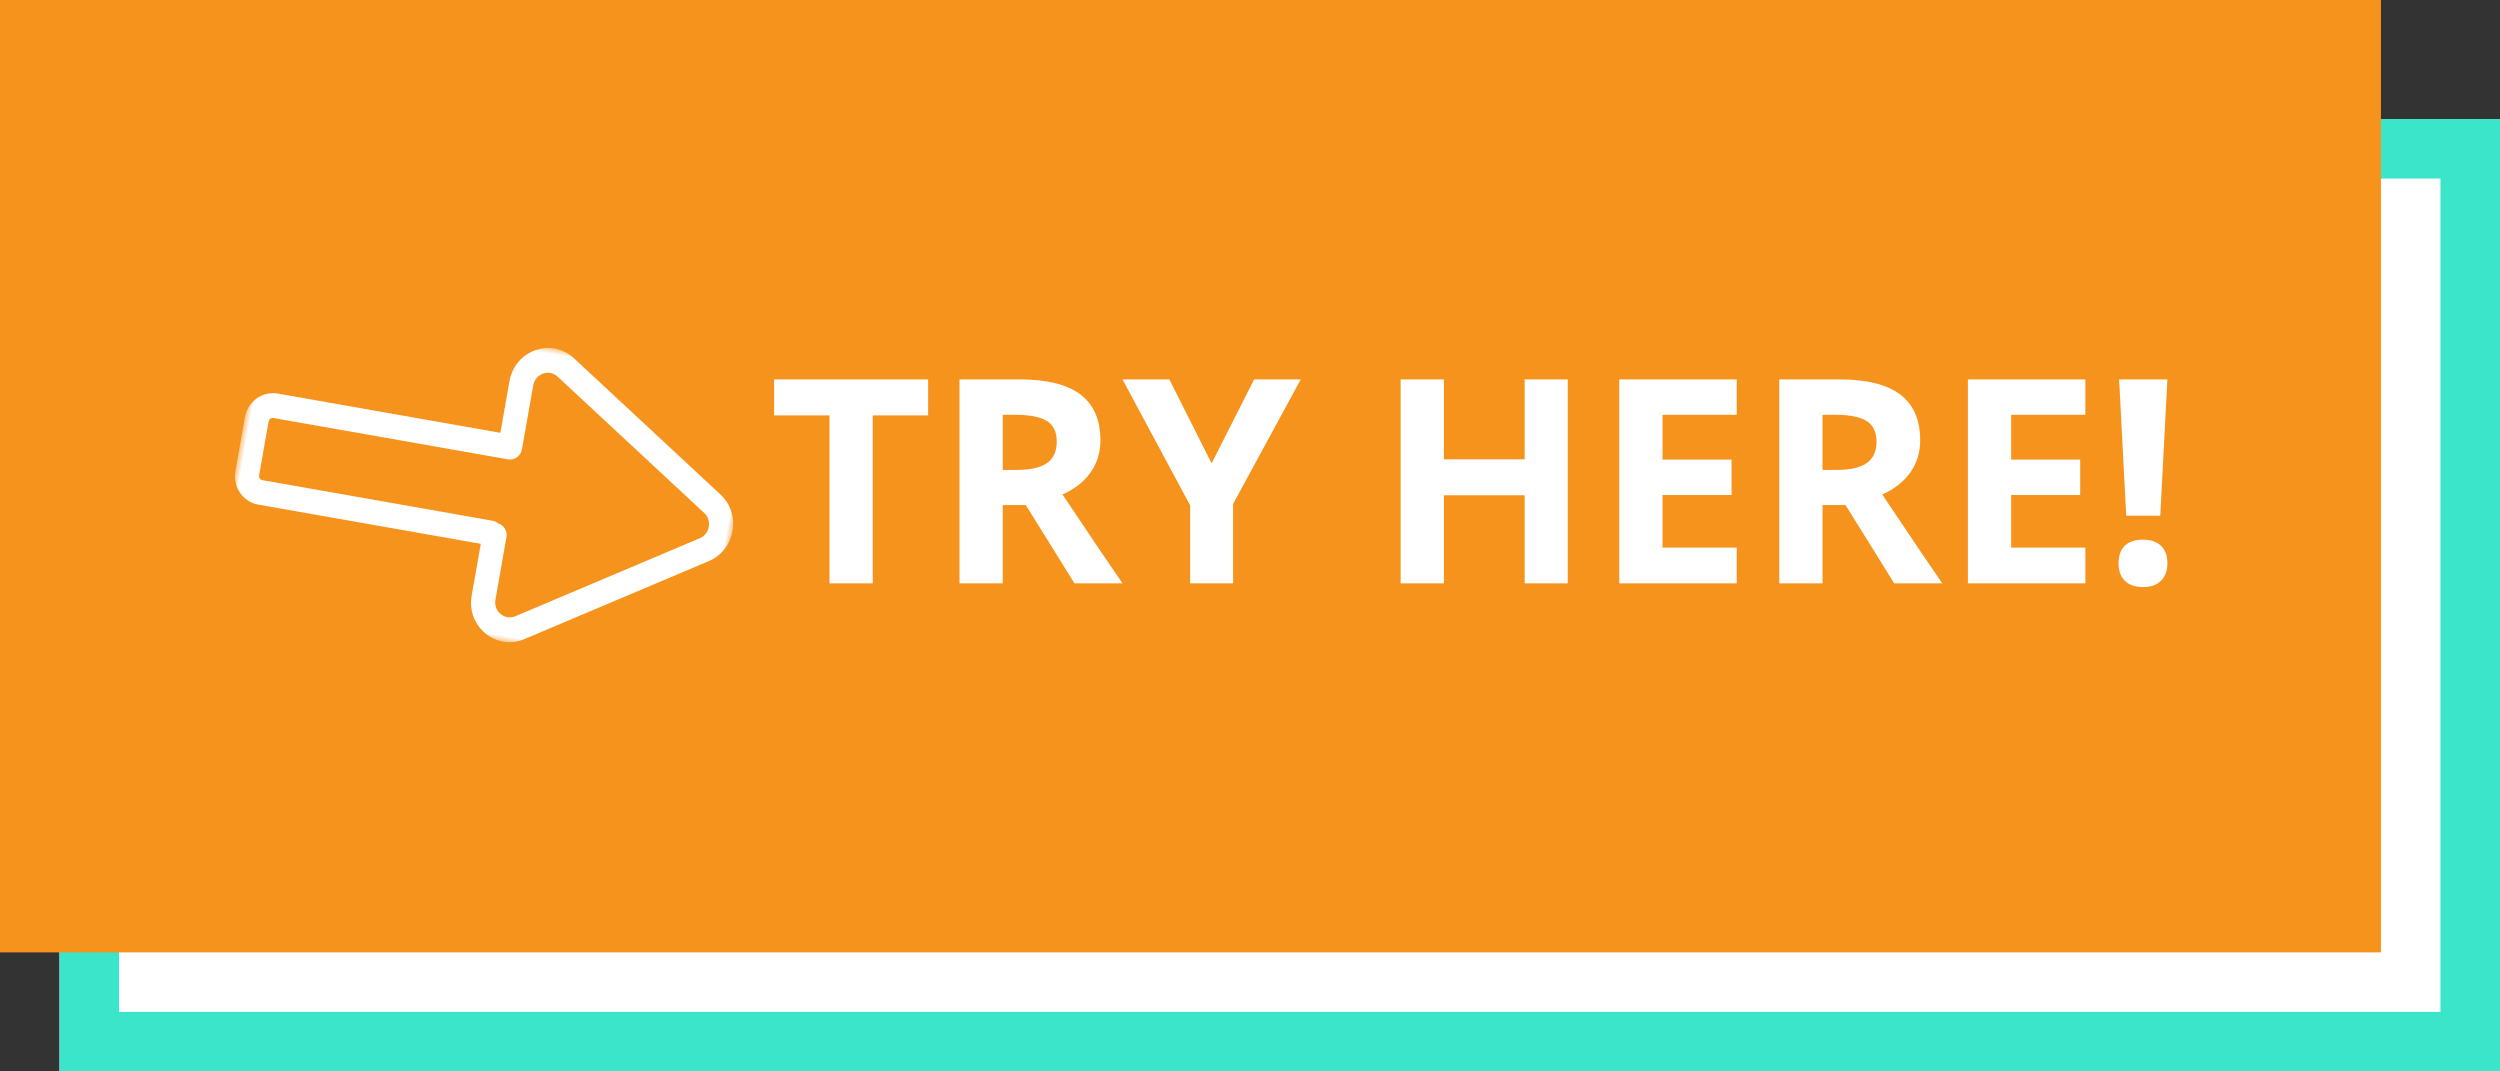
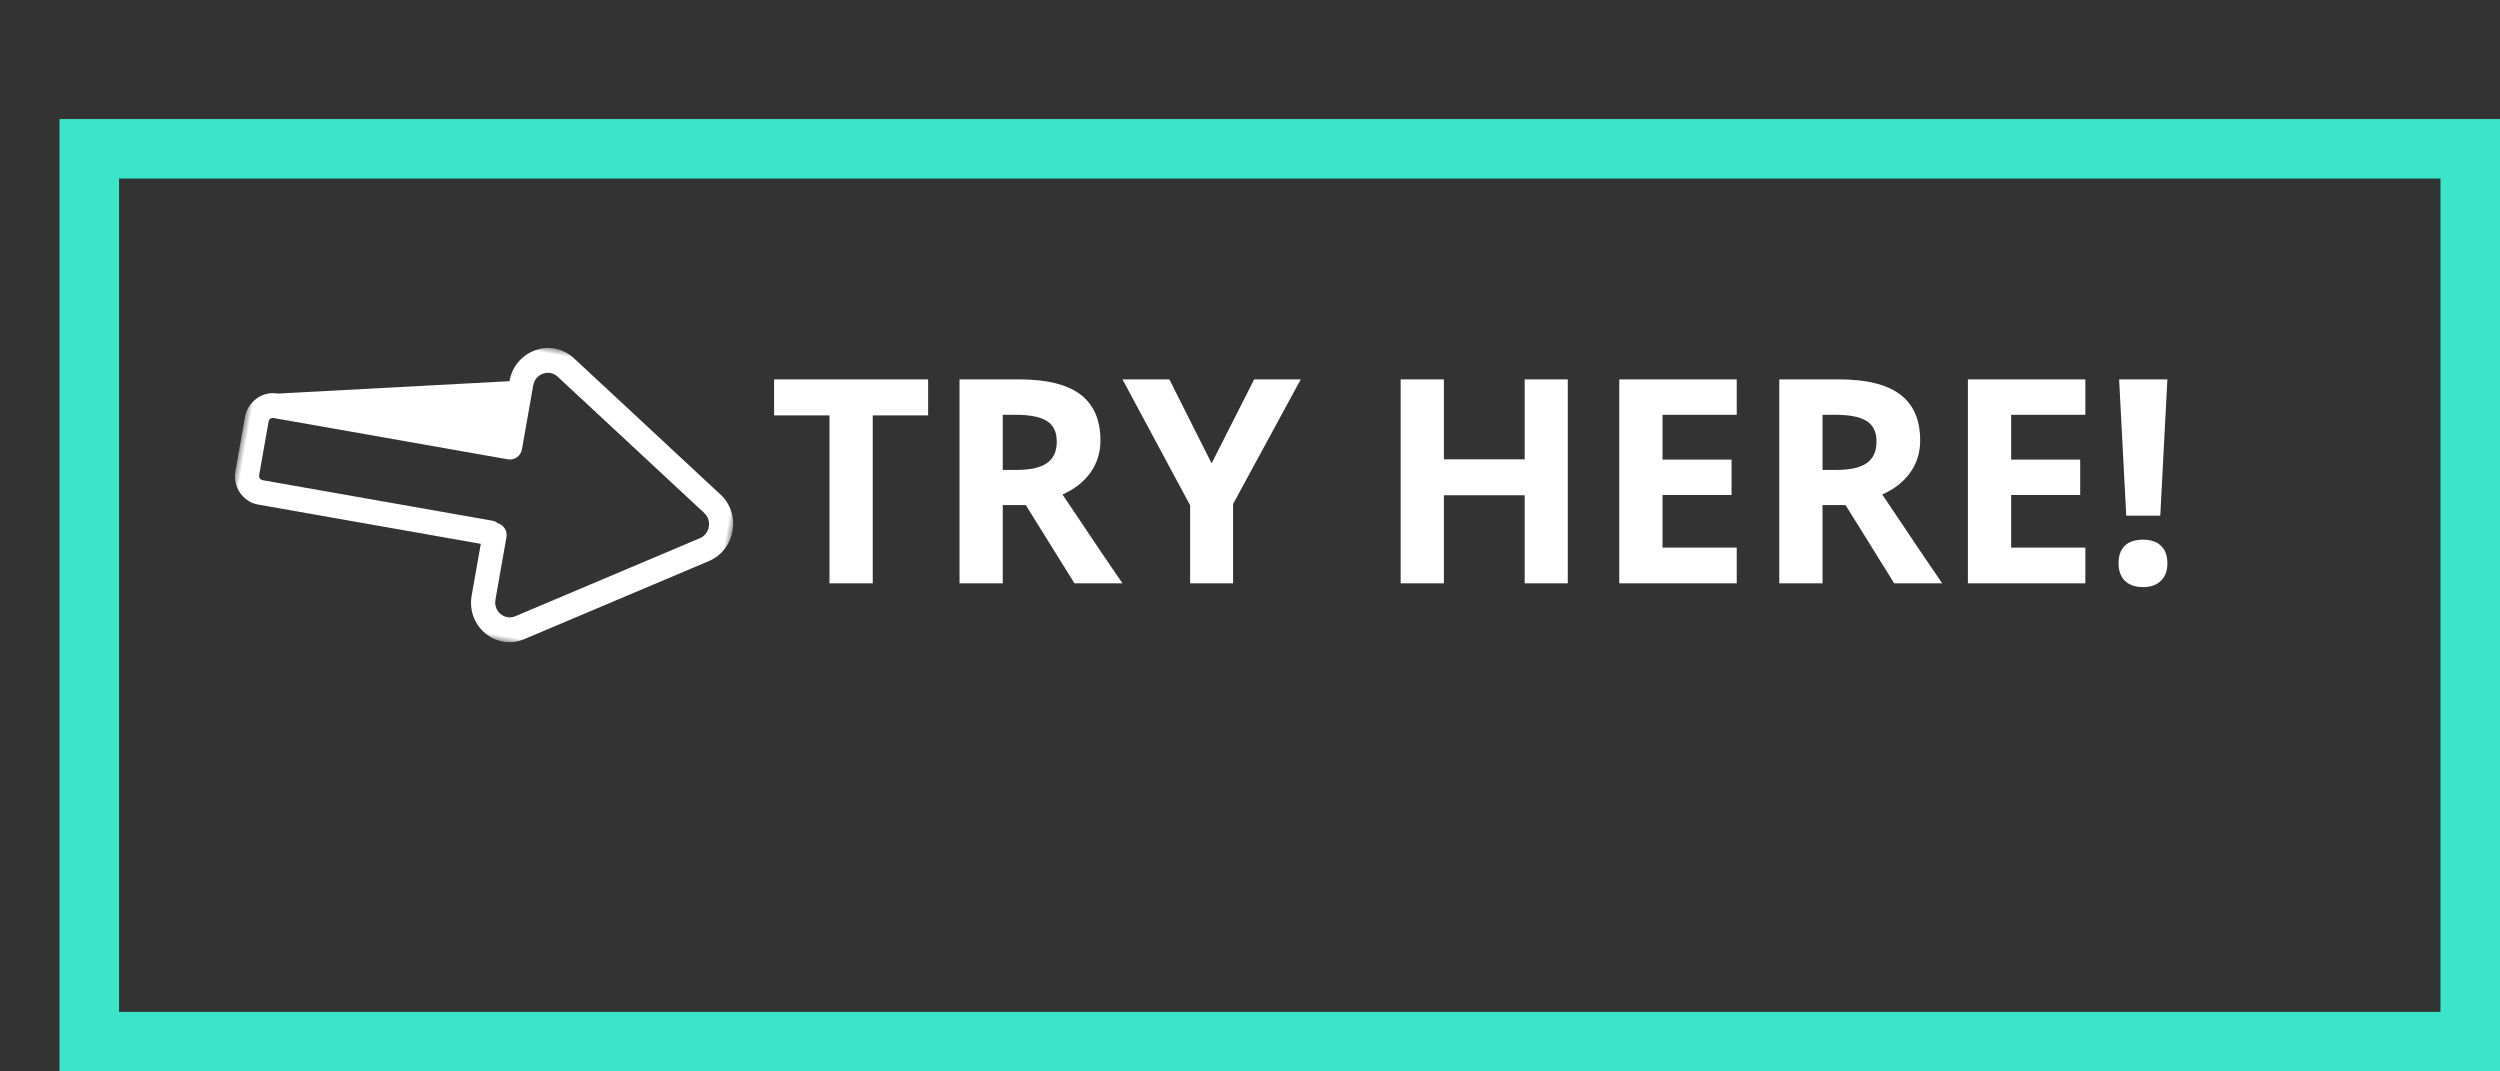
<svg xmlns="http://www.w3.org/2000/svg" xmlns:xlink="http://www.w3.org/1999/xlink" width="210px" height="90px" viewBox="0 0 210 90" version="1.1">
  <rect x="0" y="0" width="210" height="90" fill="#333333" stroke="none" />
  <title>try here_按鈕_mouse over</title>
  <desc>Created with Sketch.</desc>
  <defs>
-     <rect id="path-1" x="5" y="10" width="205" height="80" />
    <polygon id="path-2" points="1.60077179e-15 25 1.60077179e-15 0 42 0 42 25" />
  </defs>
  <g id="Welcome" stroke="none" stroke-width="1" fill="none" fill-rule="evenodd">
    <g id="768-寬" transform="translate(-440, -545)">
      <g id="unhappy" transform="translate(96, 545)">
        <g id="try-here_按鈕_mouse-over" transform="translate(344, 0)">
          <g id="Rectangle-6">
            <use fill="#FFFFFF" fill-rule="evenodd" xlink:href="#path-1" />
            <rect stroke="#3AE5CA" stroke-width="5" x="7.5" y="12.5" width="200" height="75" />
          </g>
-           <rect id="Rectangle-6" fill="#F6931D" x="0" y="0" width="200" height="80" />
          <g id="箭頭_icon" transform="translate(40.852, 40.957) rotate(10) translate(-40.852, -40.957) translate(19.852, 28.457)">
            <mask id="mask-3" fill="white">
              <use xlink:href="#path-2" />
            </mask>
            <g id="Clip-2" />
-             <path d="M39.397,13.576 L25.281,22.715 C24.895,22.965 24.426,22.978 24.026,22.752 C23.626,22.525 23.388,22.109 23.388,21.639 L23.388,16.318 C23.388,15.781 22.992,15.339 22.485,15.283 C22.339,15.199 22.172,15.151 21.993,15.151 L2.376,15.151 C2.183,15.151 2.025,14.99 2.025,14.791 L2.025,10.209 C2.025,10.01 2.183,9.849 2.376,9.849 L22.315,9.849 C22.323,9.849 22.33,9.848 22.338,9.847 C22.35,9.848 22.362,9.849 22.375,9.849 C22.934,9.849 23.388,9.383 23.388,8.808 L23.388,3.361 C23.388,2.891 23.626,2.475 24.026,2.248 C24.425,2.021 24.895,2.035 25.281,2.285 L39.397,11.424 C39.764,11.662 39.975,12.054 39.975,12.5 C39.975,12.946 39.764,13.338 39.397,13.576 M40.476,9.661 L26.36,0.522 C25.341,-0.138 24.102,-0.174 23.047,0.425 C21.992,1.024 21.362,2.121 21.362,3.361 L21.362,7.765 L2.376,7.765 C1.066,7.765 0,8.862 0,10.209 L0,14.791 C0,16.138 1.066,17.234 2.376,17.234 L21.362,17.234 L21.362,21.639 C21.362,22.878 21.992,23.976 23.047,24.575 C23.546,24.859 24.087,25 24.626,25 C25.225,25 25.823,24.825 26.36,24.477 L40.476,15.338 C41.43,14.721 42,13.659 42,12.5 C42,11.34 41.43,10.279 40.476,9.661" id="Fill-1" fill="#FFFFFF" mask="url(#mask-3)" />
+             <path d="M39.397,13.576 L25.281,22.715 C24.895,22.965 24.426,22.978 24.026,22.752 C23.626,22.525 23.388,22.109 23.388,21.639 L23.388,16.318 C23.388,15.781 22.992,15.339 22.485,15.283 C22.339,15.199 22.172,15.151 21.993,15.151 L2.376,15.151 C2.183,15.151 2.025,14.99 2.025,14.791 L2.025,10.209 C2.025,10.01 2.183,9.849 2.376,9.849 L22.315,9.849 C22.323,9.849 22.33,9.848 22.338,9.847 C22.35,9.848 22.362,9.849 22.375,9.849 C22.934,9.849 23.388,9.383 23.388,8.808 L23.388,3.361 C23.388,2.891 23.626,2.475 24.026,2.248 C24.425,2.021 24.895,2.035 25.281,2.285 L39.397,11.424 C39.764,11.662 39.975,12.054 39.975,12.5 C39.975,12.946 39.764,13.338 39.397,13.576 M40.476,9.661 L26.36,0.522 C25.341,-0.138 24.102,-0.174 23.047,0.425 C21.992,1.024 21.362,2.121 21.362,3.361 L2.376,7.765 C1.066,7.765 0,8.862 0,10.209 L0,14.791 C0,16.138 1.066,17.234 2.376,17.234 L21.362,17.234 L21.362,21.639 C21.362,22.878 21.992,23.976 23.047,24.575 C23.546,24.859 24.087,25 24.626,25 C25.225,25 25.823,24.825 26.36,24.477 L40.476,15.338 C41.43,14.721 42,13.659 42,12.5 C42,11.34 41.43,10.279 40.476,9.661" id="Fill-1" fill="#FFFFFF" mask="url(#mask-3)" />
          </g>
          <path d="M73.311,49 L69.678,49 L69.678,34.891 L65.025,34.891 L65.025,31.867 L77.963,31.867 L77.963,34.891 L73.311,34.891 L73.311,49 Z M84.232,39.473 L85.404,39.473 C86.553,39.473 87.4,39.281 87.947,38.898 C88.494,38.516 88.768,37.914 88.768,37.094 C88.768,36.281 88.488,35.703 87.93,35.359 C87.371,35.016 86.506,34.844 85.334,34.844 L84.232,34.844 L84.232,39.473 Z M84.232,42.426 L84.232,49 L80.6,49 L80.6,31.867 L85.592,31.867 C87.92,31.867 89.643,32.291 90.76,33.139 C91.877,33.986 92.436,35.273 92.436,37 C92.436,38.008 92.158,38.904 91.604,39.689 C91.049,40.475 90.264,41.09 89.248,41.535 C91.826,45.387 93.506,47.875 94.287,49 L90.256,49 L86.166,42.426 L84.232,42.426 Z M101.775,38.922 L105.35,31.867 L109.264,31.867 L103.58,42.332 L103.58,49 L99.971,49 L99.971,42.449 L94.287,31.867 L98.225,31.867 L101.775,38.922 Z M131.693,49 L128.072,49 L128.072,41.605 L121.287,41.605 L121.287,49 L117.654,49 L117.654,31.867 L121.287,31.867 L121.287,38.582 L128.072,38.582 L128.072,31.867 L131.693,31.867 L131.693,49 Z M145.885,49 L136.018,49 L136.018,31.867 L145.885,31.867 L145.885,34.844 L139.65,34.844 L139.65,38.605 L145.451,38.605 L145.451,41.582 L139.65,41.582 L139.65,46 L145.885,46 L145.885,49 Z M153.092,39.473 L154.264,39.473 C155.412,39.473 156.26,39.281 156.807,38.898 C157.354,38.516 157.627,37.914 157.627,37.094 C157.627,36.281 157.348,35.703 156.789,35.359 C156.23,35.016 155.365,34.844 154.193,34.844 L153.092,34.844 L153.092,39.473 Z M153.092,42.426 L153.092,49 L149.459,49 L149.459,31.867 L154.451,31.867 C156.779,31.867 158.502,32.291 159.619,33.139 C160.736,33.986 161.295,35.273 161.295,37 C161.295,38.008 161.018,38.904 160.463,39.689 C159.908,40.475 159.123,41.09 158.107,41.535 C160.686,45.387 162.365,47.875 163.146,49 L159.115,49 L155.025,42.426 L153.092,42.426 Z M175.17,49 L165.303,49 L165.303,31.867 L175.17,31.867 L175.17,34.844 L168.936,34.844 L168.936,38.605 L174.736,38.605 L174.736,41.582 L168.936,41.582 L168.936,46 L175.17,46 L175.17,49 Z M181.463,43.316 L178.604,43.316 L178.006,31.867 L182.061,31.867 L181.463,43.316 Z M177.959,47.324 C177.959,46.668 178.135,46.172 178.486,45.836 C178.838,45.5 179.35,45.332 180.021,45.332 C180.67,45.332 181.172,45.504 181.527,45.848 C181.883,46.191 182.061,46.684 182.061,47.324 C182.061,47.941 181.881,48.428 181.521,48.783 C181.162,49.139 180.662,49.316 180.021,49.316 C179.365,49.316 178.857,49.143 178.498,48.795 C178.139,48.447 177.959,47.957 177.959,47.324 Z" id="Try-HERE!" fill="#FFFFFF" />
        </g>
      </g>
    </g>
  </g>
</svg>